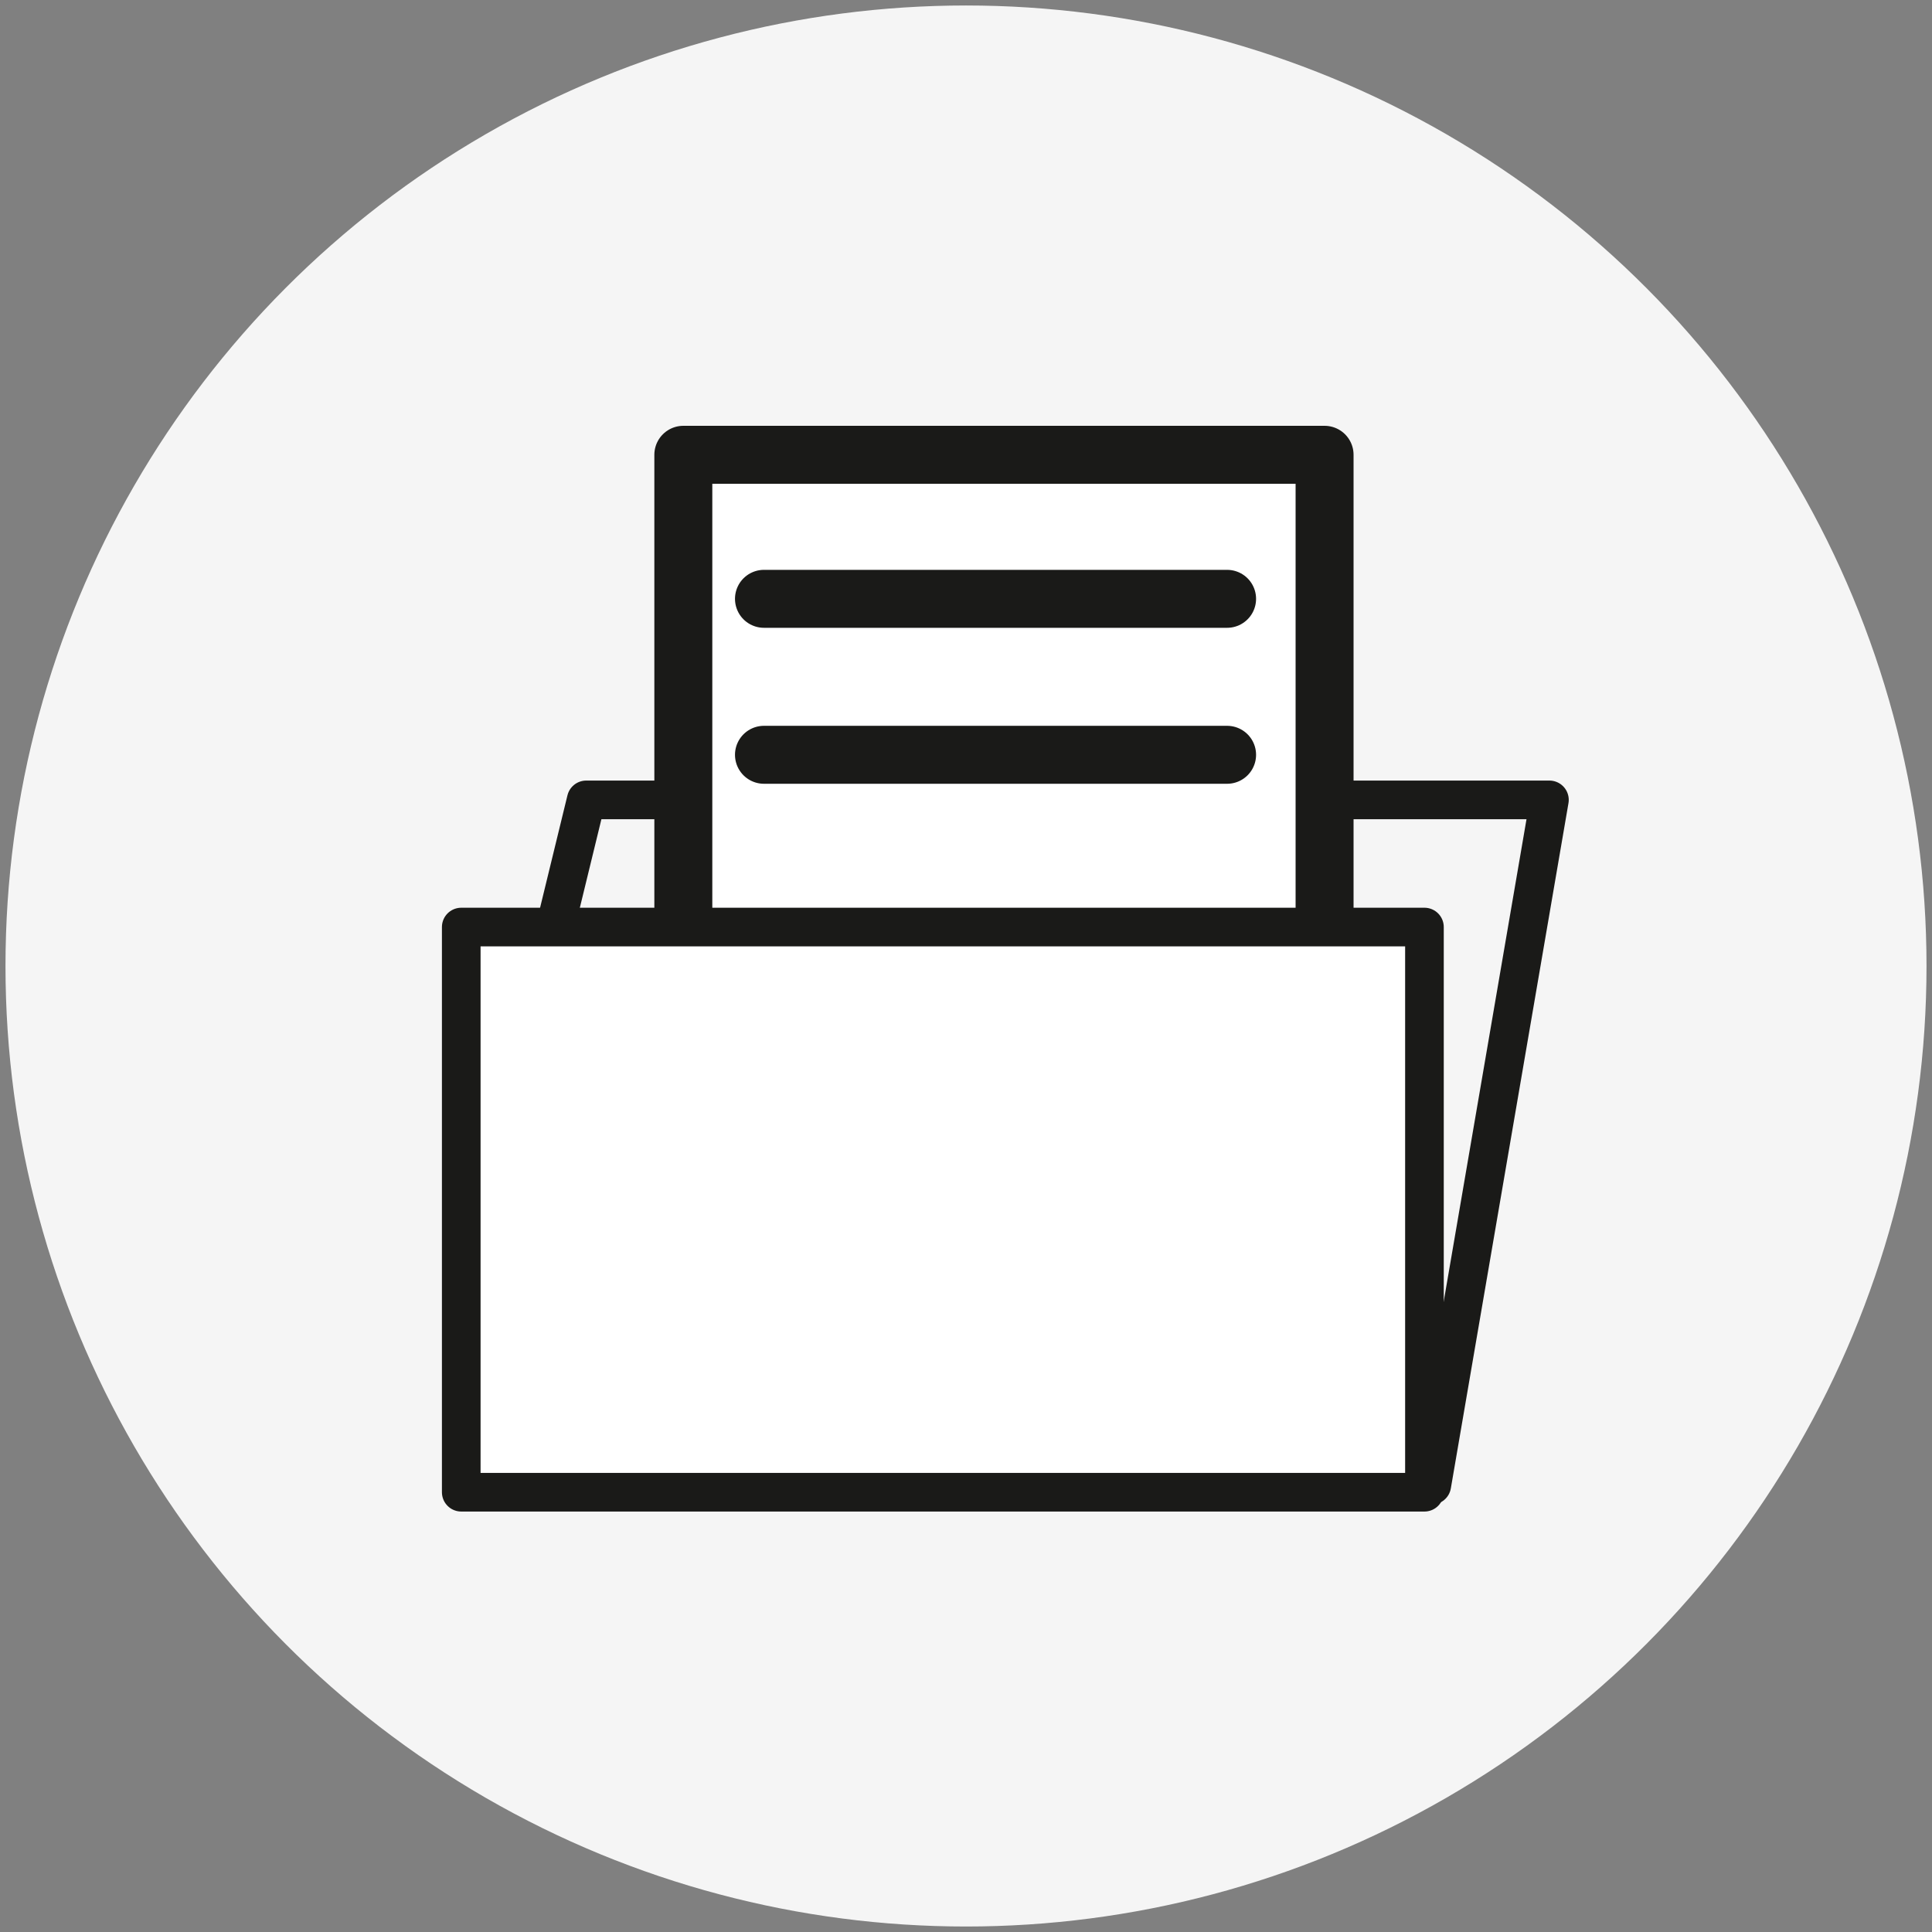
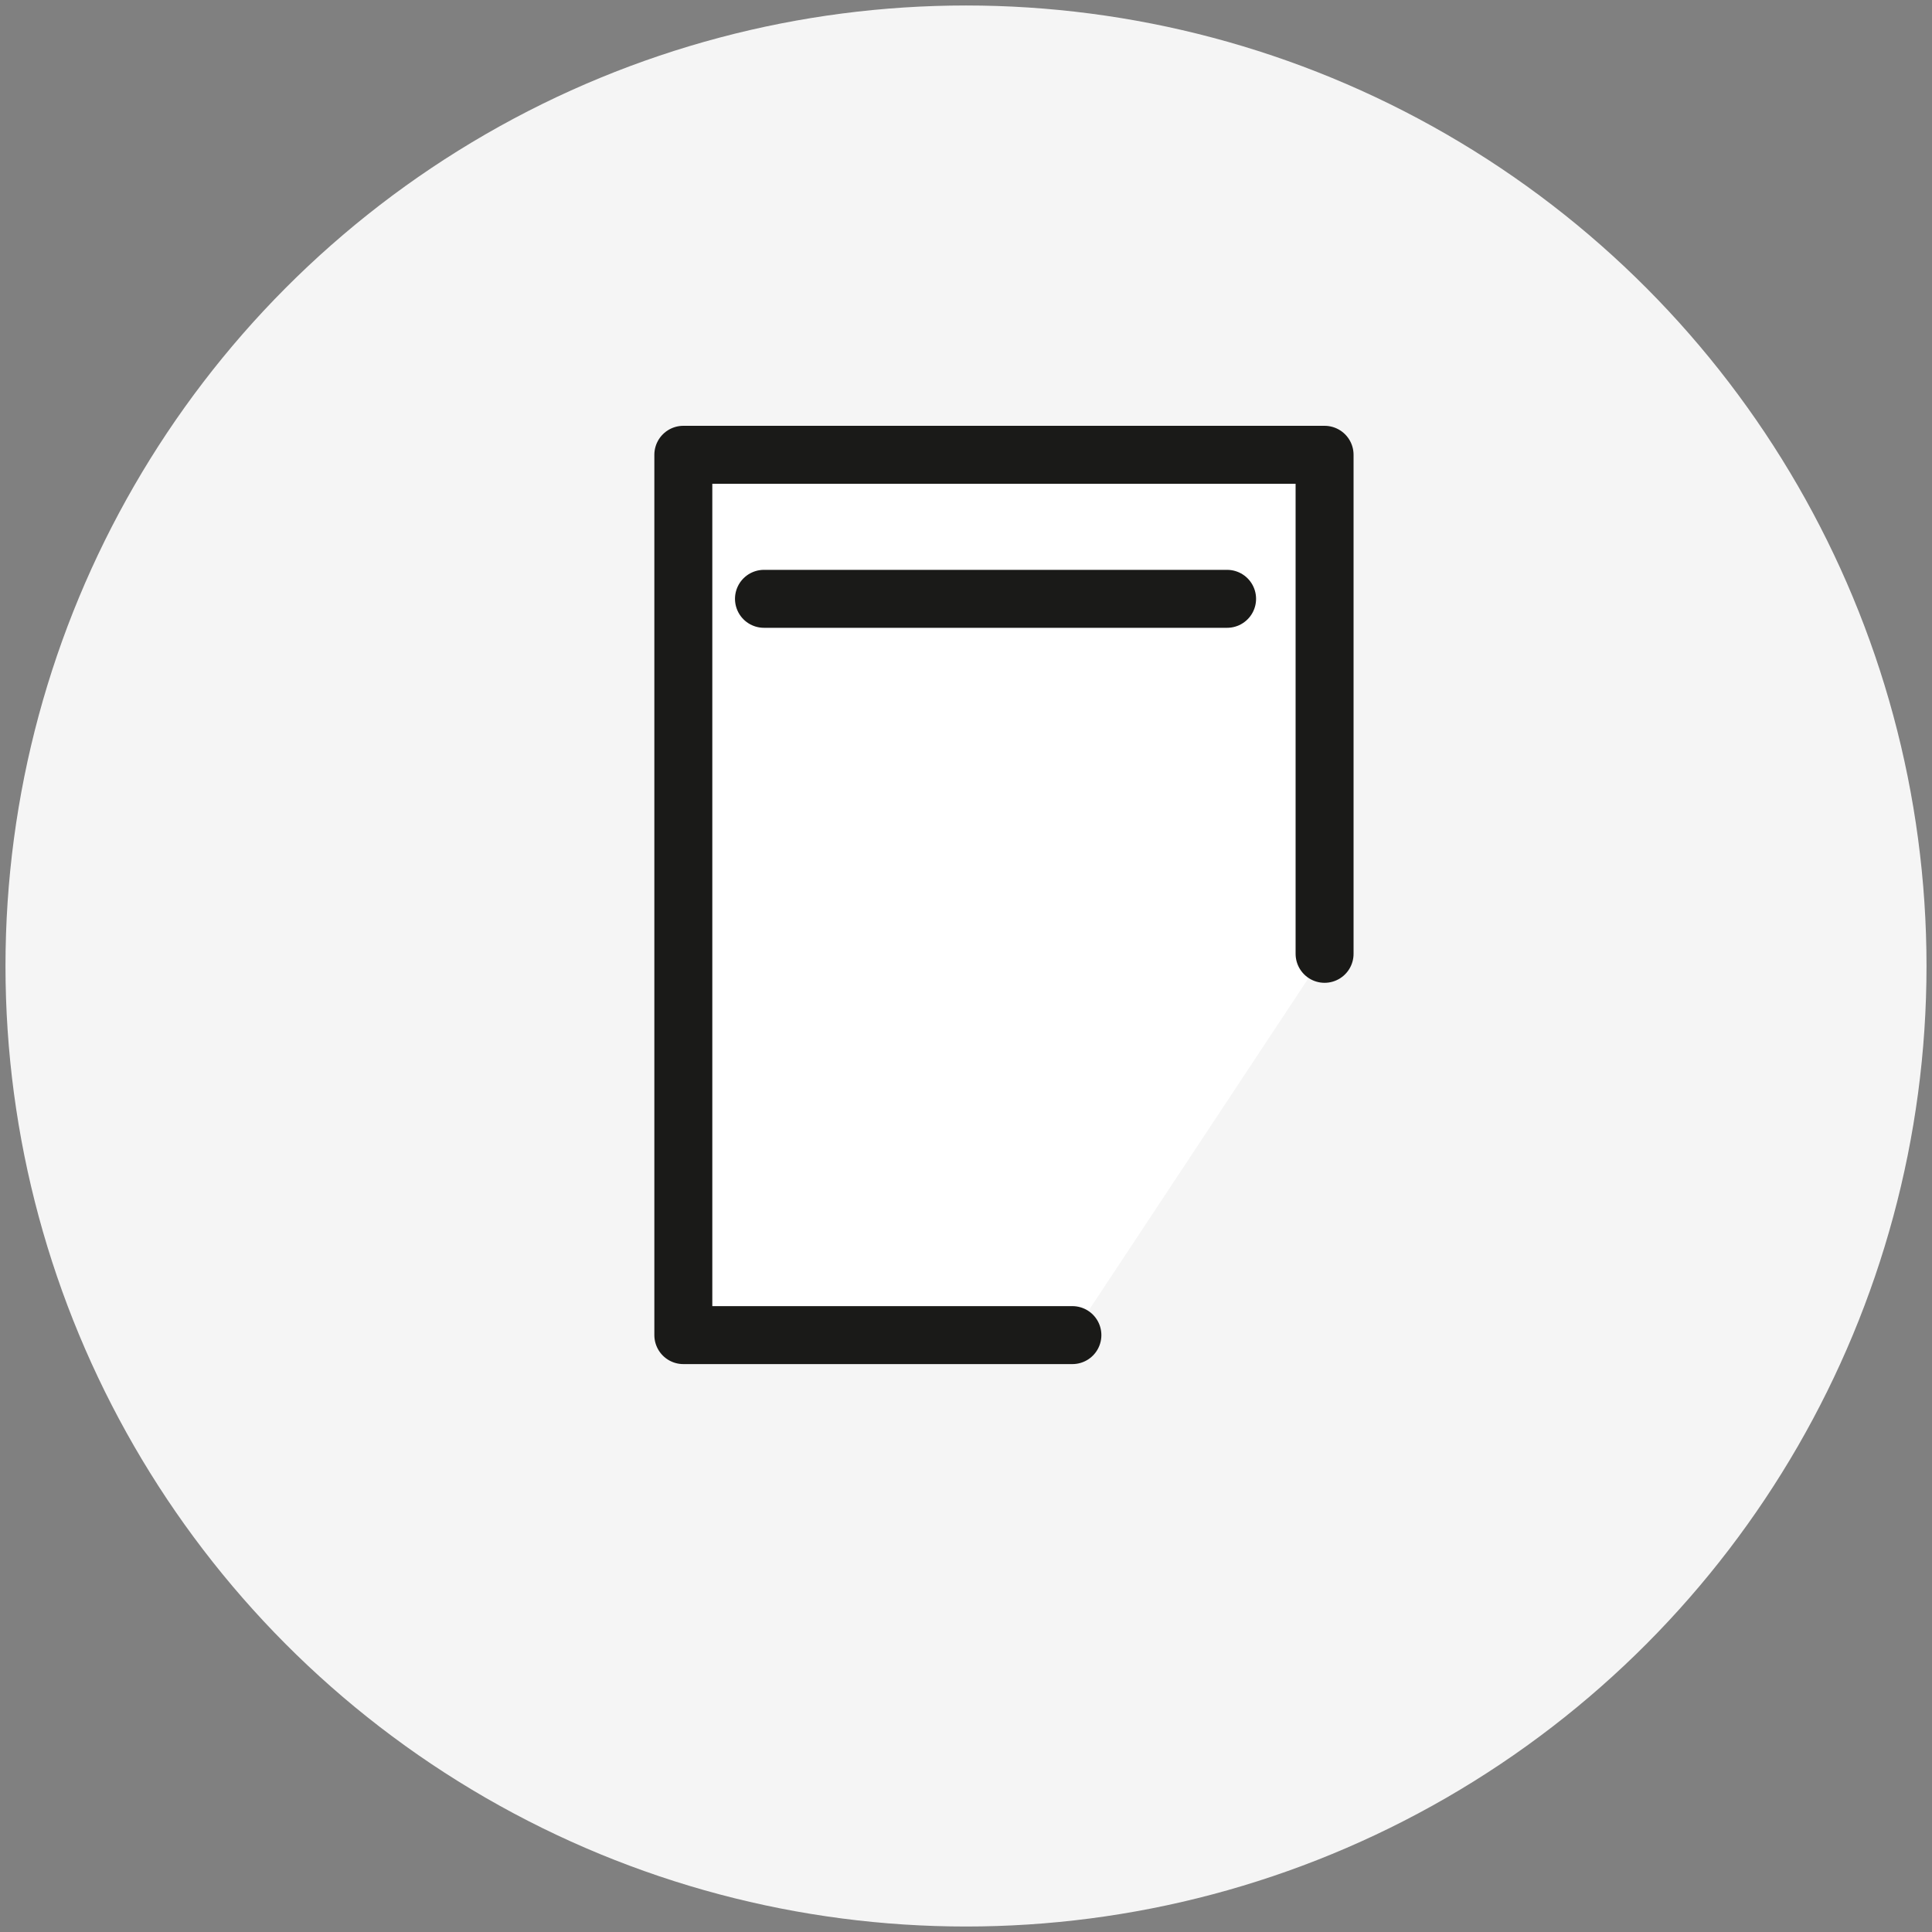
<svg xmlns="http://www.w3.org/2000/svg" id="Ebene_1" data-name="Ebene 1" viewBox="0 0 100 100">
  <rect x="0" y="0" width="100" height="100" fill="#808080" stroke="none" />
  <defs>
    <style> .cls-1 { stroke-width: 3px; } .cls-1, .cls-2, .cls-3 { stroke: #1a1a18; stroke-linecap: round; stroke-linejoin: round; } .cls-1, .cls-3 { fill: #fff; } .cls-2 { fill: none; } .cls-2, .cls-3 { stroke-width: 2px; } .cls-4 { fill: #f5f5f5; } </style>
  </defs>
  <circle class="cls-4" cx="50" cy="50" r="49.716" />
  <g>
-     <polygon class="cls-2" points="74.109 76.871 26.157 58.588 30.343 41.402 80.198 41.402 74.109 76.871" />
    <g>
      <polyline class="cls-1" points="68.56 49.37 68.56 23.54 35.369 23.54 35.369 69.105 55.507 69.105" />
      <line class="cls-1" x1="39.543" y1="30.995" x2="63.514" y2="30.995" />
-       <line class="cls-1" x1="39.543" y1="48.773" x2="55.653" y2="48.773" />
-       <line class="cls-1" x1="39.543" y1="57.314" x2="51.852" y2="57.314" />
-       <line class="cls-1" x1="39.543" y1="39.068" x2="63.514" y2="39.068" />
    </g>
-     <rect class="cls-3" x="23.874" y="47.984" width="49.855" height="29.253" />
  </g>
</svg>